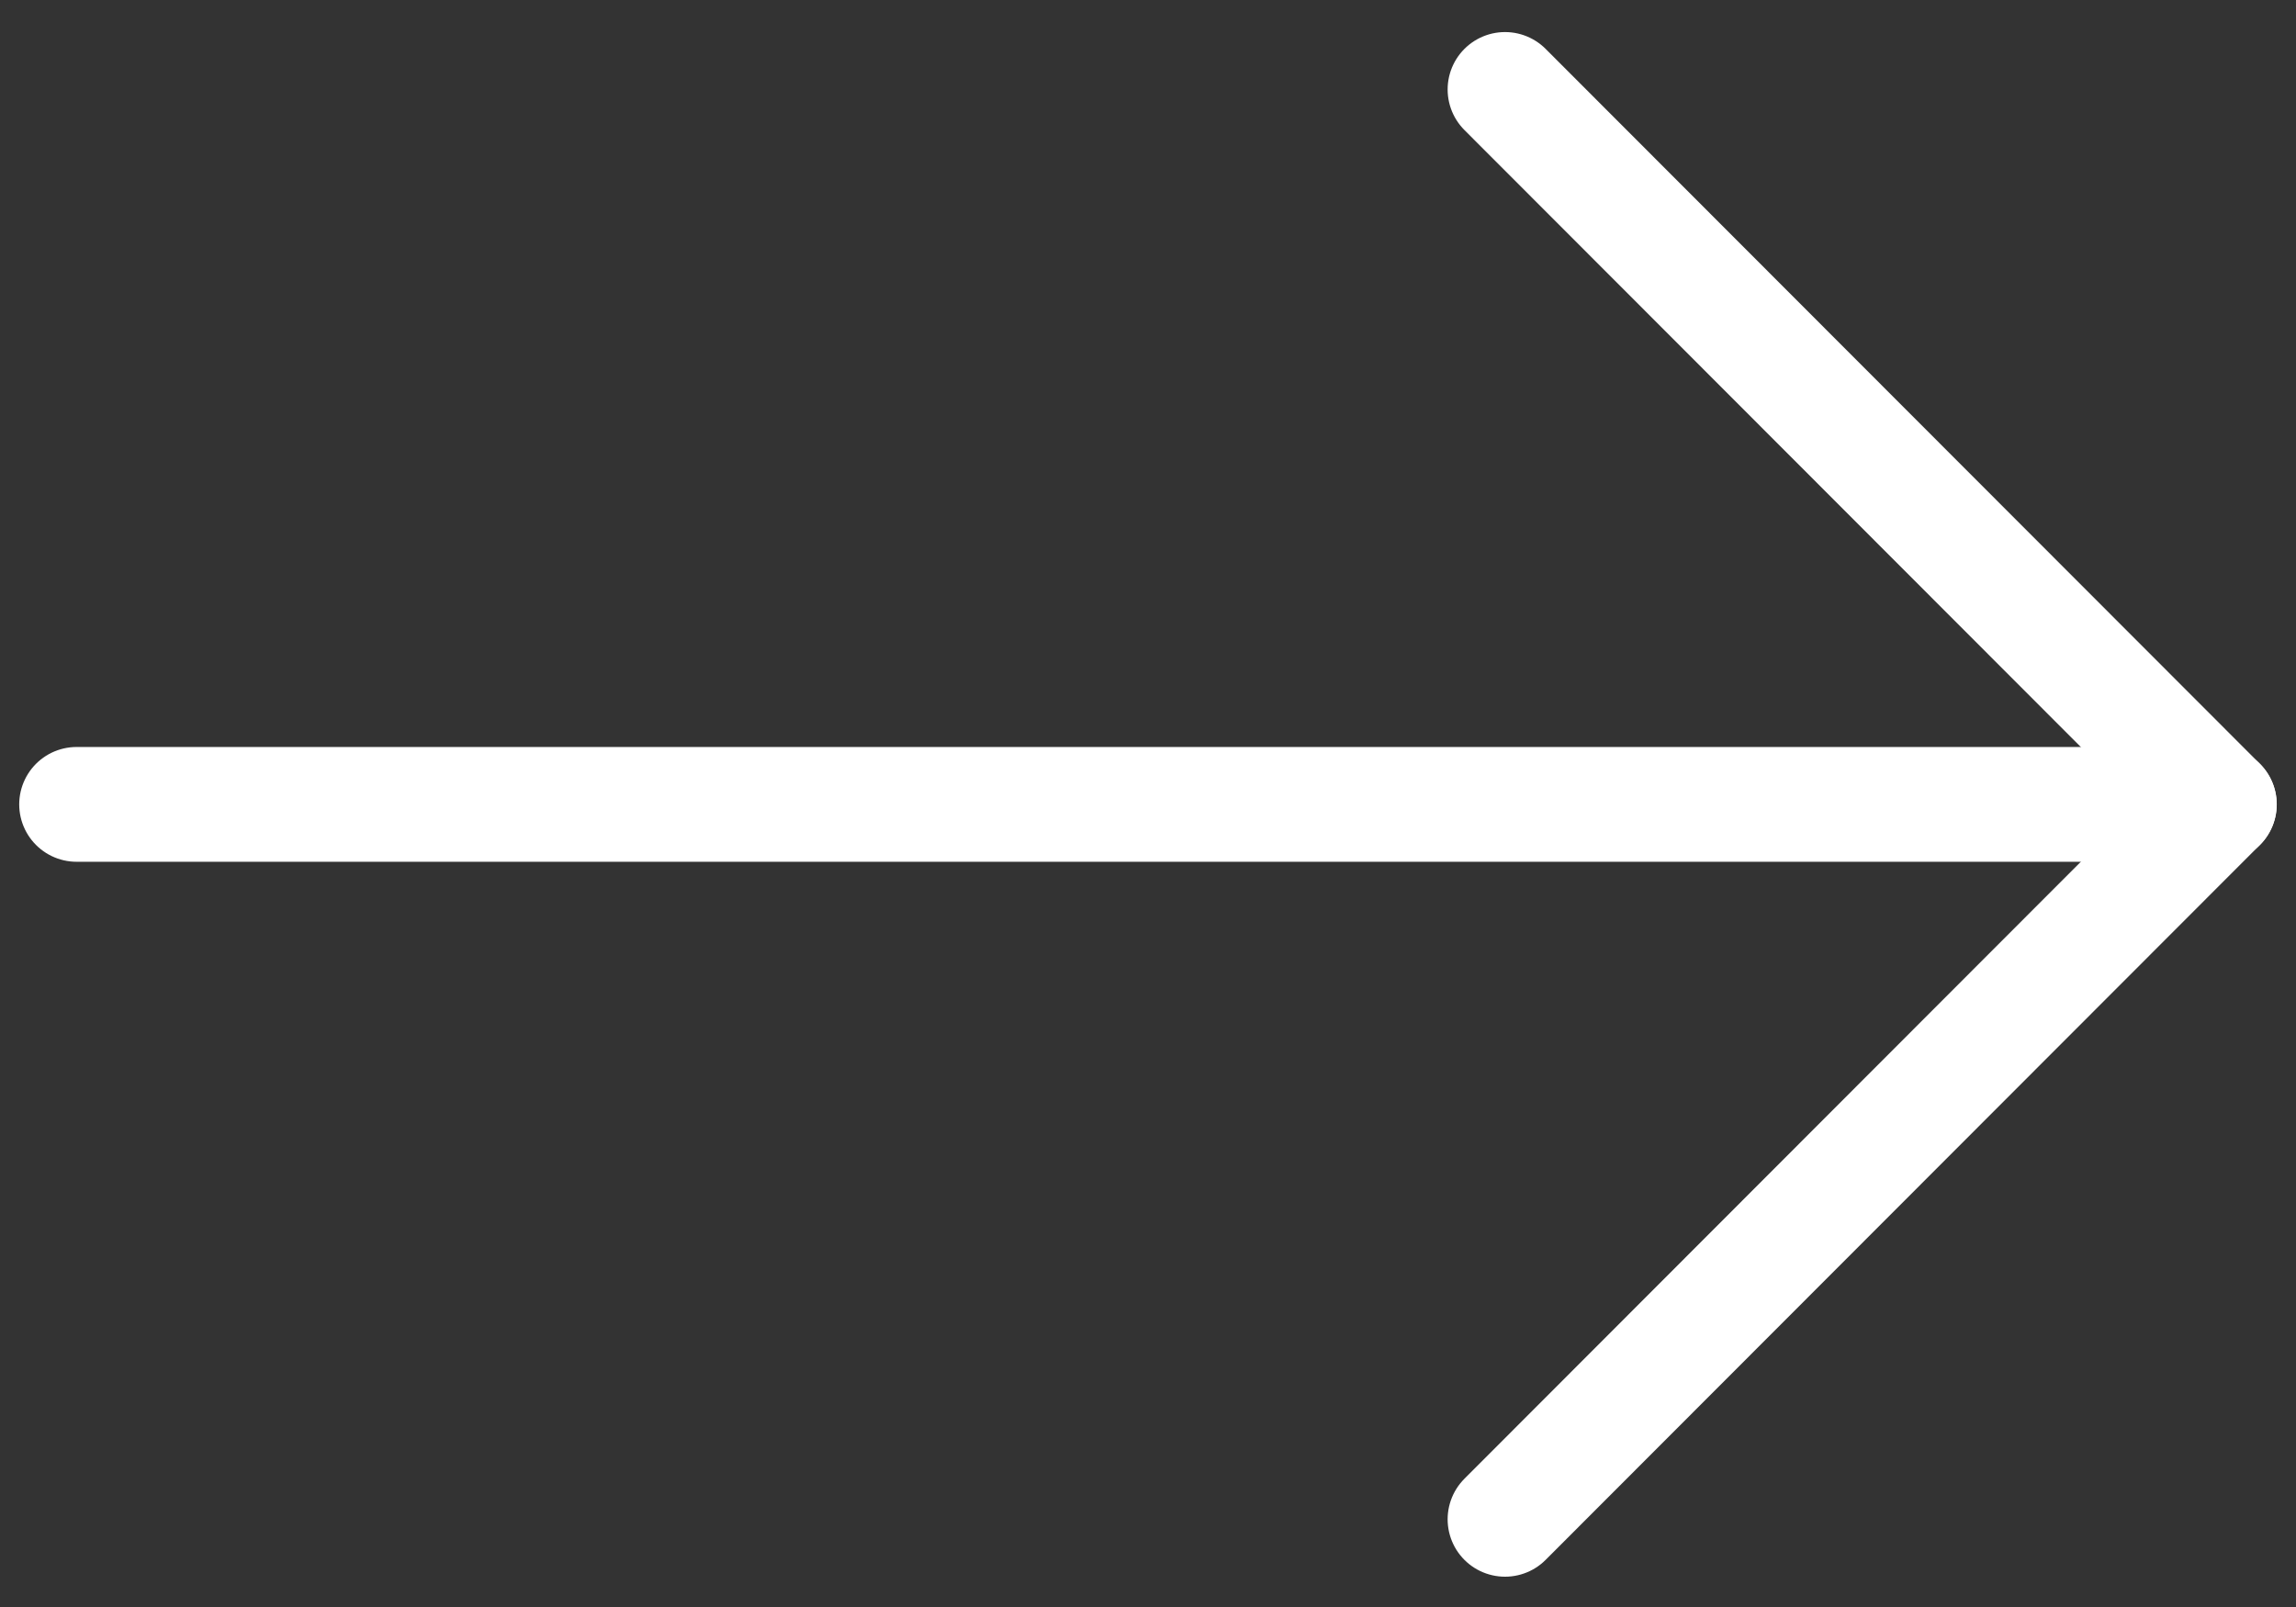
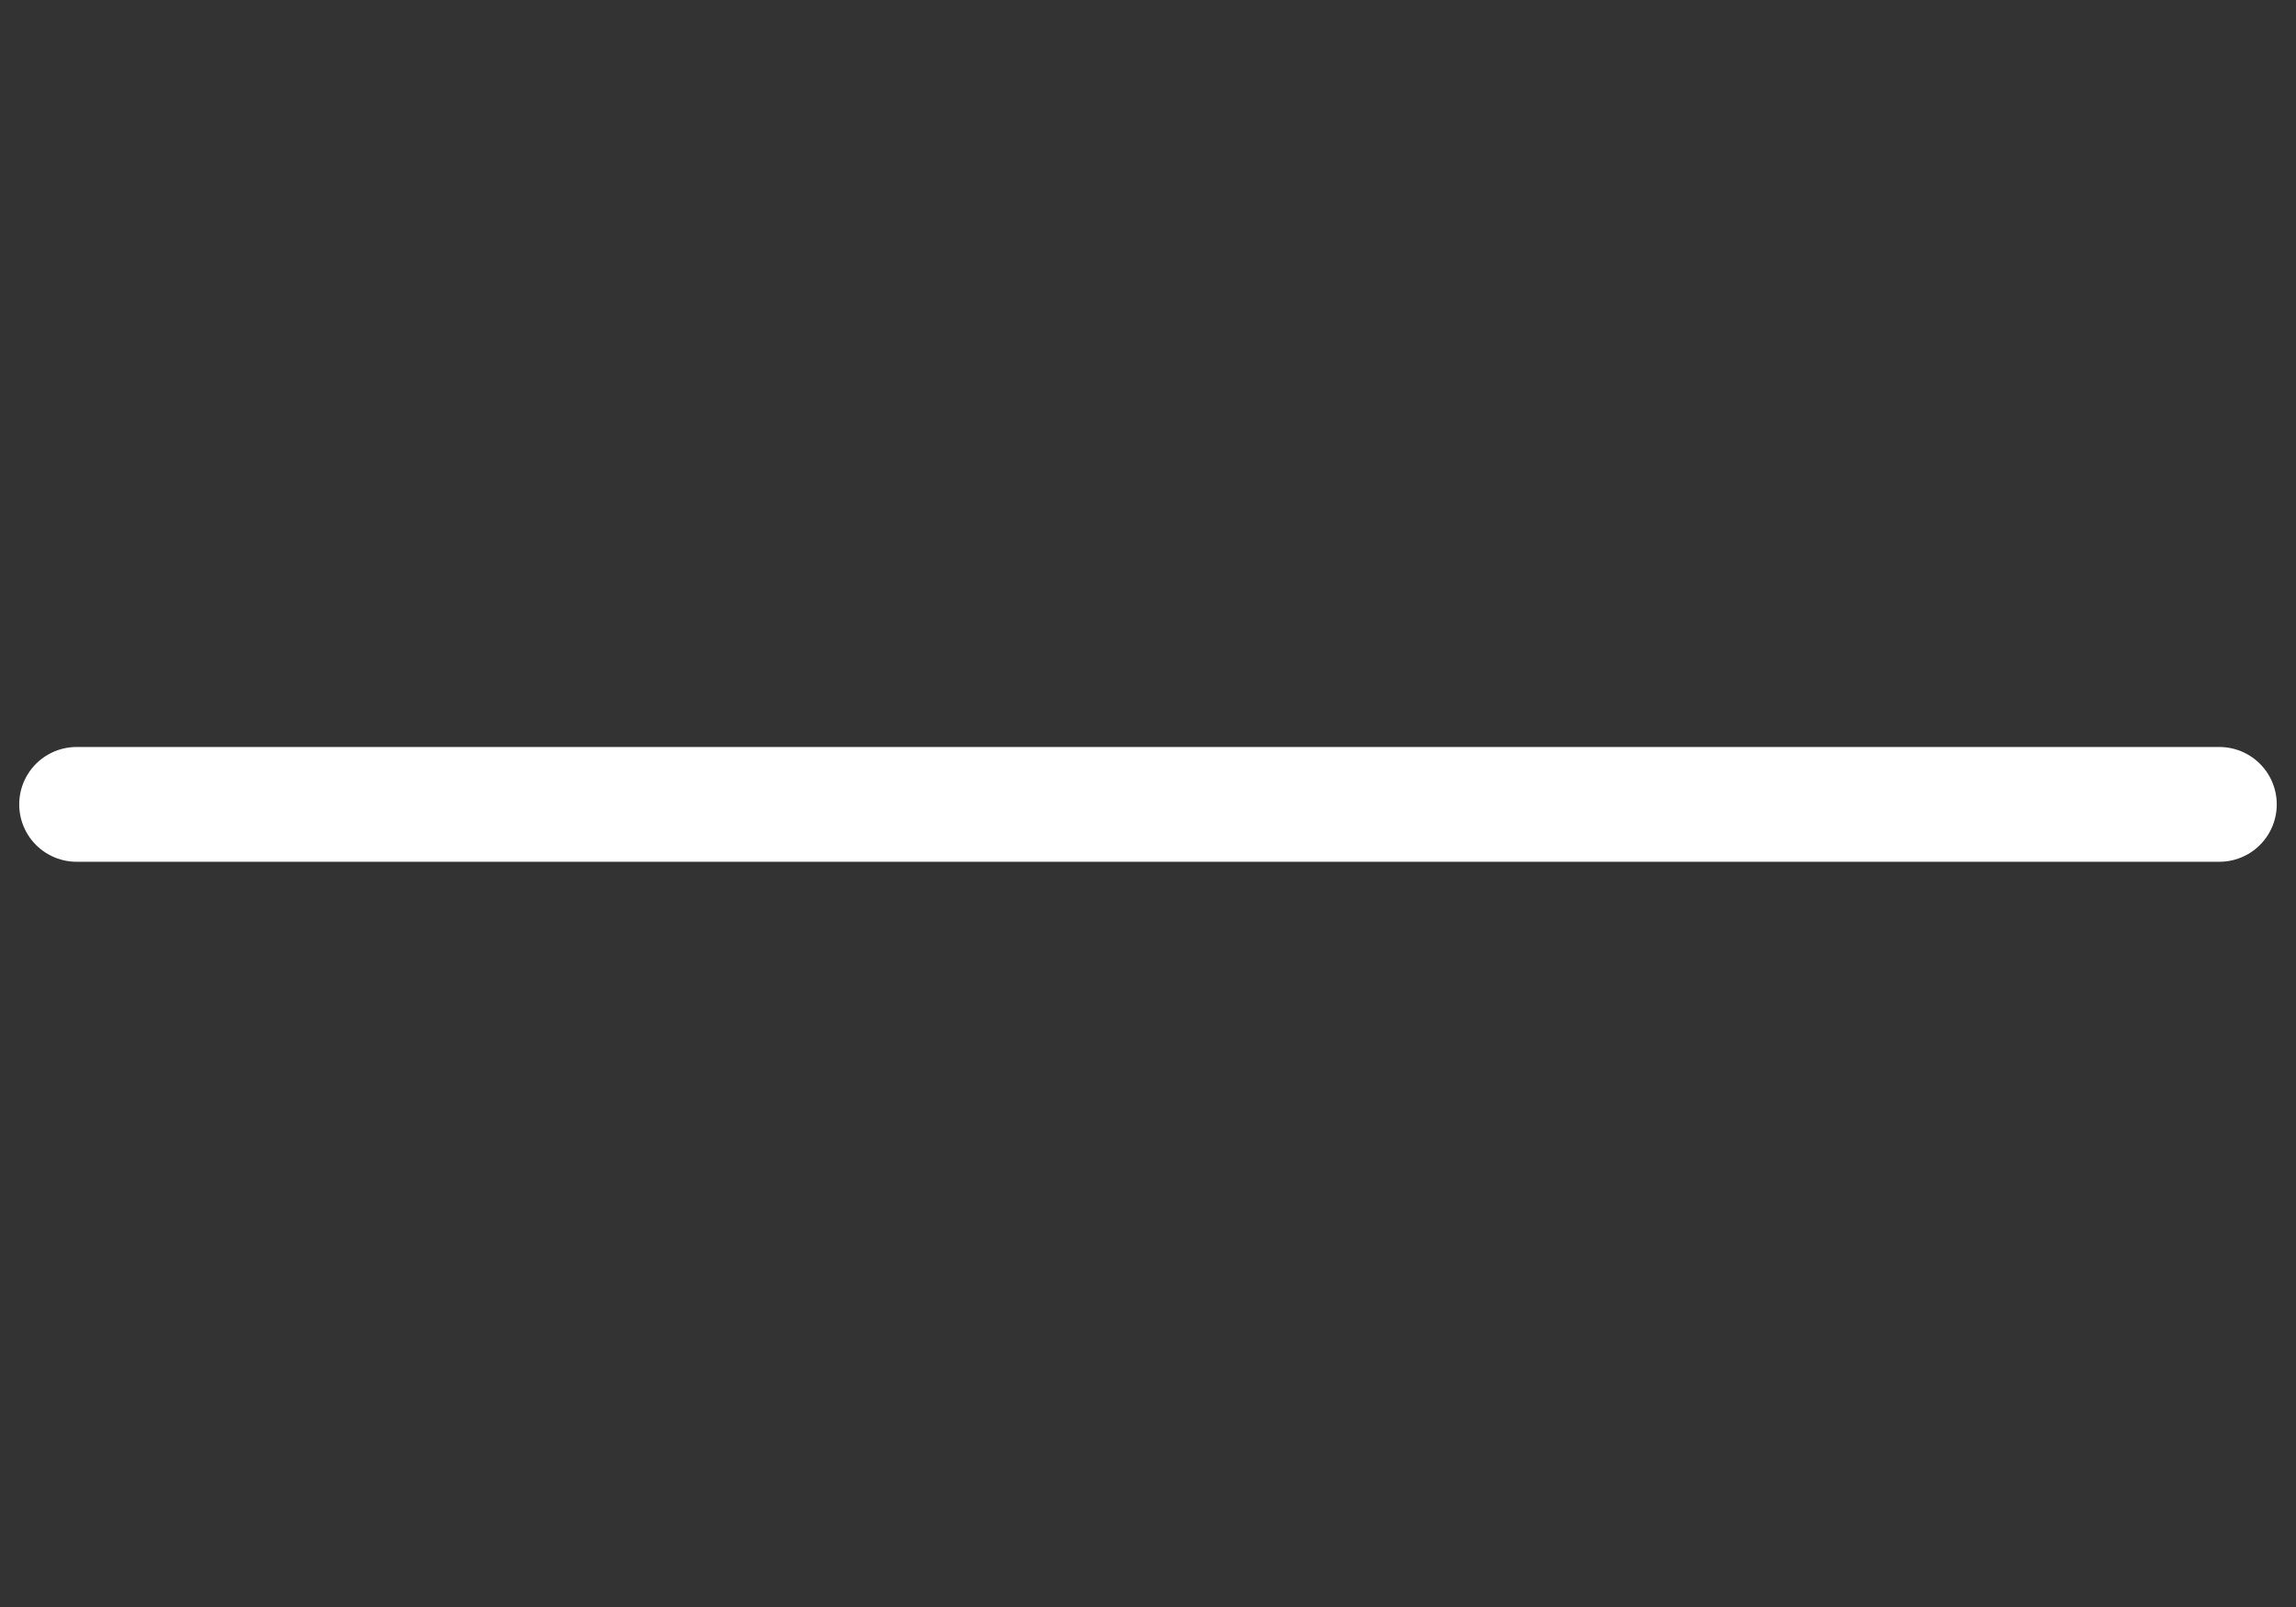
<svg xmlns="http://www.w3.org/2000/svg" width="60" height="42" viewBox="0 0 60 42" fill="none">
  <rect x="0" y="0" width="60" height="42" fill="#333333" stroke="none" />
  <path d="M2.002 21.023H57.997" stroke="white" stroke-width="3" stroke-linecap="round" stroke-linejoin="round" />
-   <path d="M39.33 2.338L57.995 21.023L39.33 39.708" stroke="white" stroke-width="3" stroke-linecap="round" stroke-linejoin="round" />
</svg>